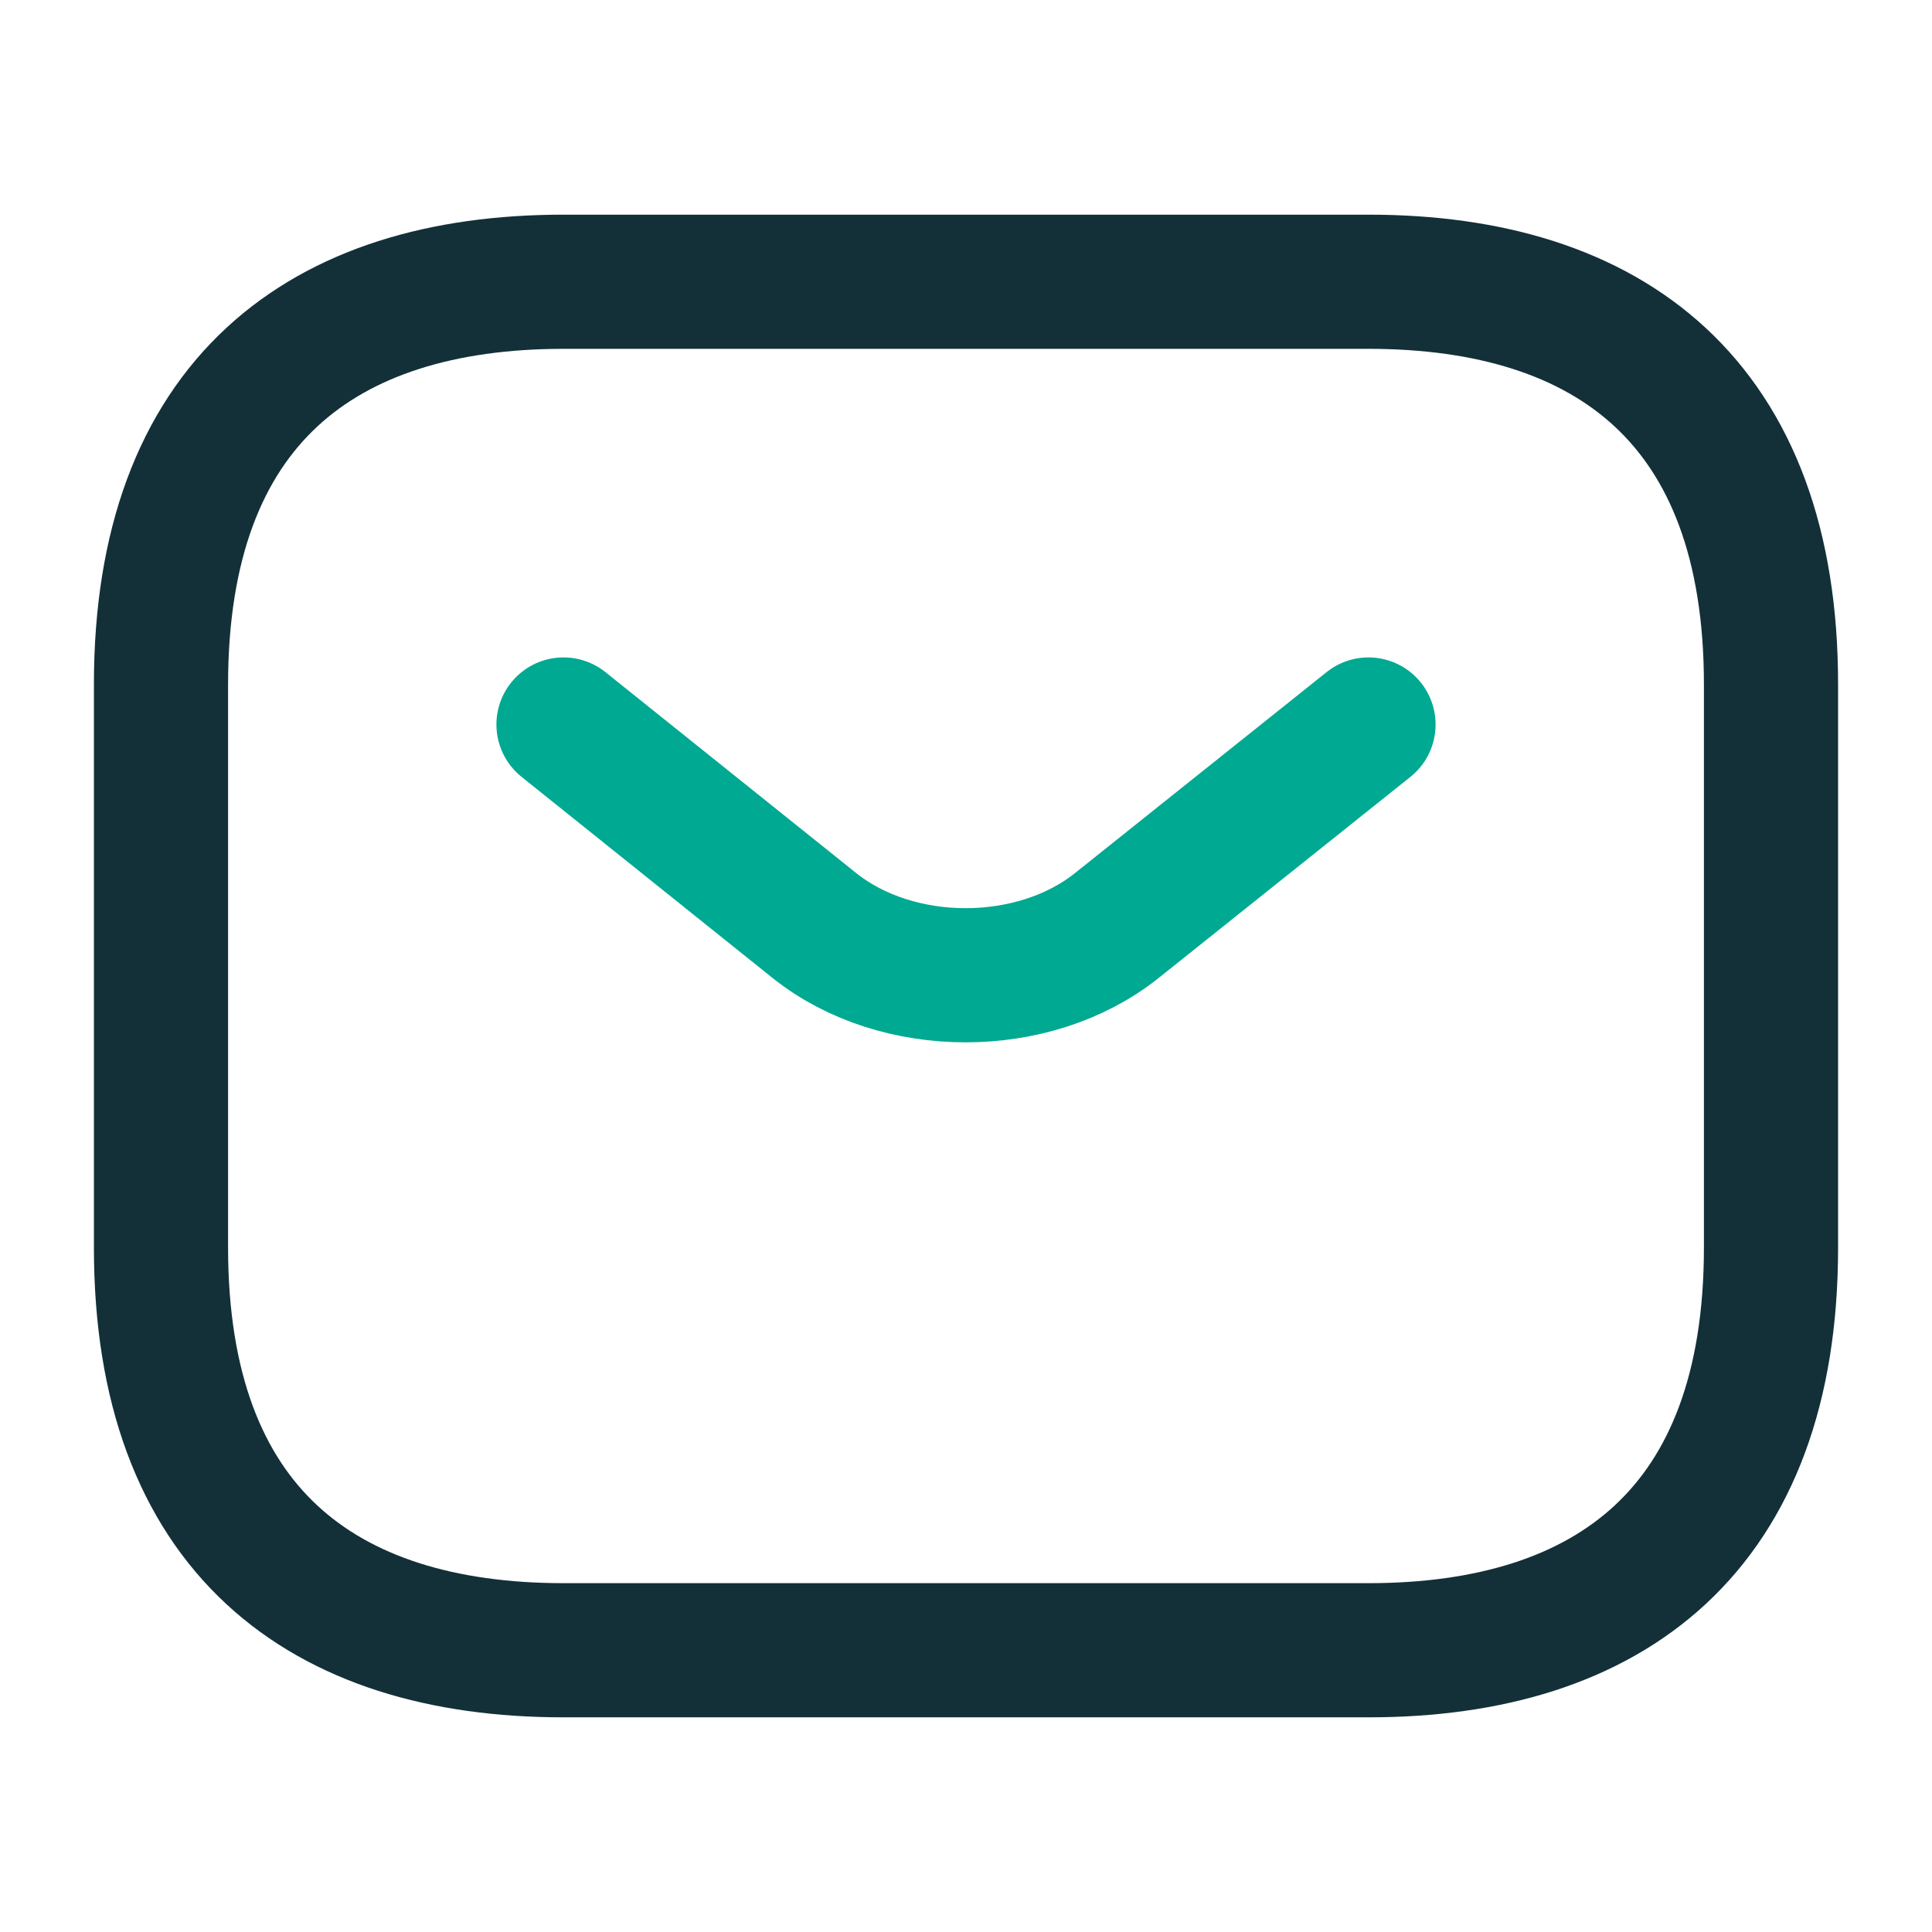
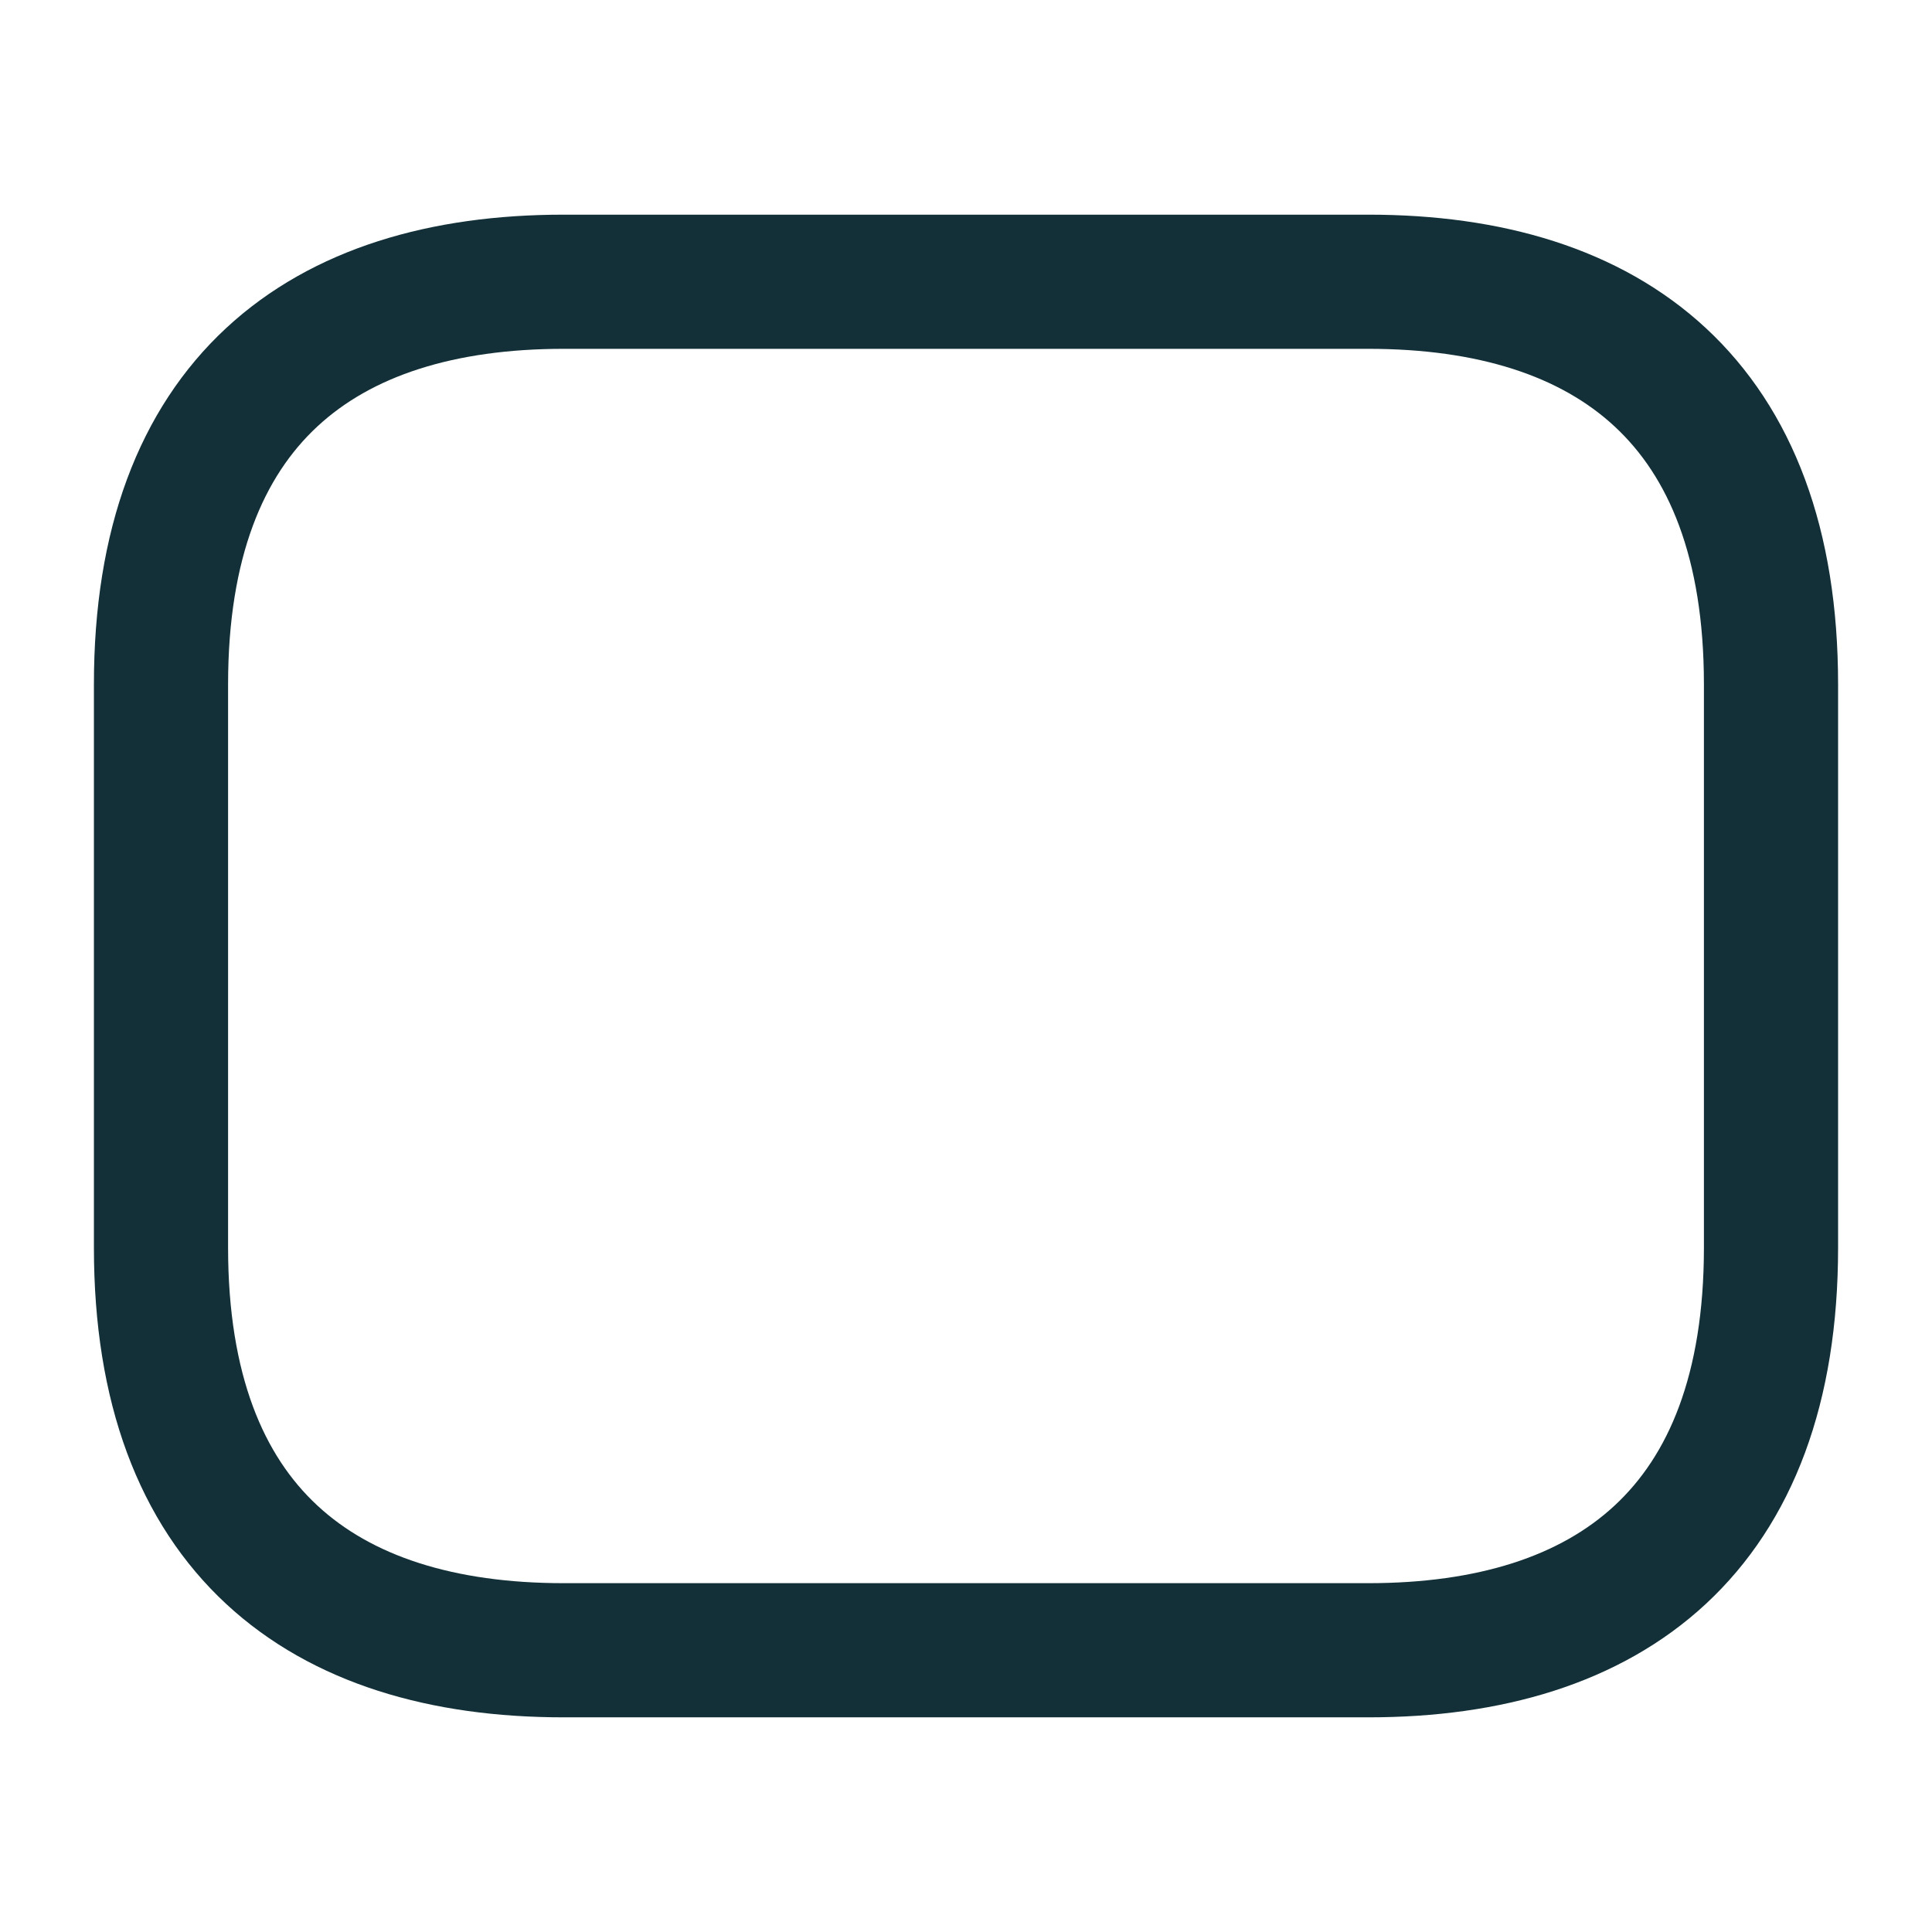
<svg xmlns="http://www.w3.org/2000/svg" width="36" height="36" viewBox="0 0 36 36" fill="none">
  <path d="M25.5 30.75H10.5C6 30.75 3 28.5 3 23.25V12.75C3 7.5 6 5.25 10.5 5.25H25.5C30 5.25 33 7.5 33 12.75V23.25C33 28.5 30 30.75 25.5 30.75Z" stroke="#133039" stroke-width="2.5" stroke-miterlimit="10" stroke-linecap="round" stroke-linejoin="round" />
-   <path d="M25.5 13.5L20.805 17.25C19.26 18.48 16.725 18.48 15.18 17.25L10.5 13.5" stroke="#00A991" stroke-width="2.5" stroke-miterlimit="10" stroke-linecap="round" stroke-linejoin="round" />
</svg>